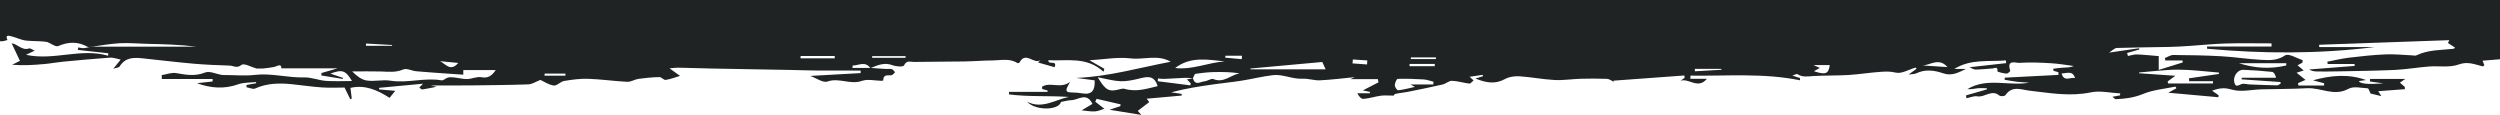
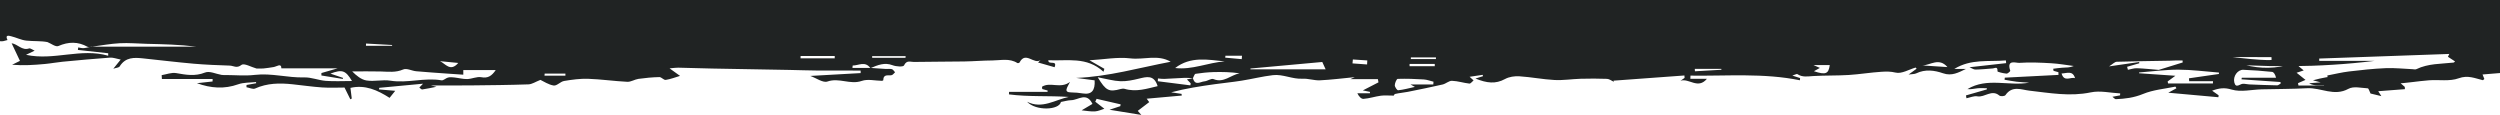
<svg xmlns="http://www.w3.org/2000/svg" id="Layer_2" viewBox="0 0 1171.27 53.84">
  <defs>
    <style>.cls-1{fill:#202323;stroke-width:0px;}</style>
  </defs>
  <g id="Layer_1-2">
-     <path class="cls-1" d="m1171.27,0H0v19.3c1.11.17,1.96-.07,3.51-.54-1.27-2.61.67-2.03,1.69-1.78,2.41.58,4.73,1.79,7.15,2.05,3.37.36,6.81.09,9.86.68,1.74.68,3.86,2.41,5.14,1.85,4.73-2.04,9.13-2.15,13.66.36.29.16.68.13,1.08.08.23-.06.45-.11.68-.16h.01c.17,0,.34,0,.51,0,4.27-.57,8.53-1.36,12.82-1.59,4.2-.23,8.43.18,12.64.28,7.71.18,15.42.35,23.09,1.32-16.18,0-32.36,0-48.55,0-.14.02-.28.04-.42.06-.23,0-.47.05-.71.08-.96.23-1.92.49-2.89.57-.87.07-1.76-.22-2.64-.34-.04.39-.09.78-.13,1.17,4.73.52,9.46,1.04,14.19,1.56v1.16c-12.86-3.72-25.45,2.42-38.51-.43,1.16-.56,2.32-1.11,4.05-1.94-1.2-.51-2.05-1.25-2.61-1.05-3.28,1.16-5.36-2.05-8.18-2.43,1.3,2.74,2.59,5.49,3.9,8.26-1.59.79-2.63,1.3-3.67,1.82,5.28.45,10.37.1,15.45-.37,2.75-.25,5.48-.79,8.22-1.05,7.4-.7,14.8-1.39,22.21-1.92,1.46-.1,2.95.52,4.99.91-1.5,1.87-2.29,2.84-3.46,4.29,1.39-.47,2.6-.47,2.98-1.08,2.78-4.45,6.86-4.19,10.99-3.76,7.91.82,15.8,1.8,23.71,2.49,5.62.49,11.27.7,16.92.89,1.73.06,3.22,1.43,5.41-.3,1.28-1.01,4.6,1,7.07,1.66.96,0,2.11.08,3.25-.02,1.6-.15,3.19-.41,4.77-.66,1.53-.24,3.62-2.02,3.64.59h26.4c-3.05.88-5.35,1.55-7.64,2.21,0,.38,0,.77,0,1.15l10.02,1.62c.03-.16.07-.33.1-.49-1.79-.61-3.59-1.22-5.9-2.01,5.58-2.08,7.1-1.52,10.11,3.47-4.23,0-8.28.23-12.29-.07-3.4-.26-6.77-1.72-10.12-1.62-7.73.22-15.3-2.1-23.09-1.18-4.52.54-9.15.08-13.73.07-.63,0-1.27.03-1.89-.07-2.61-.42-5.59-1.97-7.74-1.1-4.67,1.87-8.96,1.07-13.53.26-2.15-.38-4.52.6-6.78.96.04.61.07,1.22.11,1.82h23.77c-.01.38-.03.76-.04,1.15-2.44.27-4.88.53-7.33.8,6.54,2.4,12.9,2.82,19.34.52,2.61-.93,5.57-.74,8.37-1.06.01.19.03.38.04.57-1.5.27-3,.54-4.5.81,0,.35-.02.7-.03,1.05,1.37.23,2.97,1.09,4.06.6,5.67-2.56,11.51-2.61,17.45-1.99,4.64.48,9.27,1.18,13.92,1.49,3.69.25,7.4.05,10.51.05.91,1.83,1.82,3.67,2.73,5.51.22-.12.44-.24.66-.36-.21-1.7-.43-3.41-.62-4.99,6.85-1.59,12.65,1.04,18.34,4.67,1.02-1.27,1.97-2.46,2.65-3.3-2.44-.21-5.02-.43-7.61-.65.04-.25.08-.5.12-.75,6.61-.62,13.23-1.24,20.52-1.93-1.04,1.07-1.39,1.43-1.74,1.79.45.32.93.96,1.34.91,2.09-.29,4.16-.76,6.69-1.26-1.38-.34-2.39-.59-2.56-.63,5.68,0,12.1.05,18.52-.01,9.05-.09,18.1-.18,27.14-.49,1.67-.06,3.31-1.2,5.6-2.1,1.5.68,3.78,2.27,6.21,2.64,1.5.22,3.18-1.85,4.88-2.13,3.71-.62,7.51-1.14,11.26-1.02,6.13.21,12.23,1.11,18.36,1.41,1.72.08,3.46-1.13,5.24-1.38,3.24-.45,6.51-.76,9.77-.83.99-.02,2.07,1.46,2.99,1.32,2.29-.35,4.52-1.23,6.7-1.88-1.2-.86-2.63-1.9-4.9-3.53,2.09-.17,3.06-.34,4.04-.32,5.34.11,10.68.3,16.02.41,12.07.23,24.15.43,36.22.65,4.49.08,8.98.26,13.47.29,6.59.05,13.17.01,19.76.01,0,.39,0,.78,0,1.18-7.77.44-15.55.88-23.59,1.33,2.86,1.01,5.93,3.36,8.07,2.61,5.45-1.91,10.63,1.63,16.03-.27,2.84-1,6.26-.08,9.41-.05.23,0,.67-.15.67-.24.09-3.22,2.42-2,3.96-2.42.59-.16,1.06-.88,1.58-1.35-.49-.51-.91-1.29-1.48-1.45-.9-.25-1.91-.05-2.86-.1-2.33-.14-4.66-.31-6.98-.47,3.26-1.35,6.43-2.71,10.13-1.28,1.68.65,5.01.88,5.39.09,1.24-2.64,3.04-1.59,4.6-1.62,7.89-.14,15.78-.11,23.67-.23,4.38-.07,8.76-.45,13.13-.47,3.92-.02,7.97-1.15,11.71,1.21.23.14.91-.04,1.03-.28,2.79-5.44,6.74,1.14,9.81-1.13-.36.36-.72.72-1.16,1.15,2.79.8,5.27,1.51,7.75,2.22,1.41-3.63-2.99-.81-2.96-3.27,8.87.42,18.03-1.84,25.86,5.4.14-.46.28-.93.42-1.39-2.2-1.26-4.4-2.52-6.99-3.99,6.84-.4,13.14-1.62,19.23-.89,6.25.75,12.79-1.98,18.83,1.58-14.76,2.8-29.23,7-44.27,7.57,2.98.39,5.95.78,8.64,1.14.3,4.71-1.41,6.81-5.56,6.13-1.75-.29-3.54-.45-5.31-.47-3.84-.03-2.1-2.05-.67-4.93-4.47,3.43-9.25-.2-13.13,2.27.04.36.08.72.12,1.07.85.23,1.69.47,2.54.7-.02.21-.04.42-.06.63h-18.03c-.01.39-.02.78-.04,1.18,9.27,1.21,18.67.56,28,1.19-6.47,1.36-12.52,5.82-19.52,2.25,4.05,4.42,15.04,3.97,15.87.11,1.65-.3,3.23-.79,4.83-.83,3.35-.08,7.18-3.95,9.94,1.74-1.64.97-3.44,2.04-5.08,3.01,2.07.19,4.15.62,6.2.51,1.58-.09,3.13-.85,4.45-1.25-1.59-1.23-2.93-2.27-4.26-3.3.21-.45.42-.9.63-1.35,3.75.86,7.5,1.73,11.26,2.59-.05.28-.11.56-.16.85-1.48.49-2.95.98-5.06,1.68,5.13.83,9.58,1.55,14.91,2.42-1.07-1.22-1.37-1.56-1.67-1.9,1.79-1.36,3.57-2.73,5.37-4.1-.44-.59-.89-1.21-1.18-1.6,5.59-.5,11.01-.98,16.43-1.47-.04-.26-.07-.53-.11-.79-1.62-.24-3.24-.49-4.86-.73,6.84-1.82,13.59-2.84,20.35-3.79,4.2-.59,8.43-.99,12.62-1.66,4.91-.78,9.77-2.01,14.7-2.59,4.67-.55,9.11,1.94,13.86,1.67,2.7-.15,5.46.88,8.17.75,5.29-.25,10.56-.94,16.33-1.49-1.13.51-1.79.8-2.06.92h12.88c.09.51.19,1.01.28,1.52-2.34,1.2-4.68,2.41-7.33,3.77,1.31.27,2.33.48,3.36.7-.02.21-.04.42-.05.63h-5.89c.7,1.49,1.83,2.72,2.88,2.64,2.72-.2,5.39-1.11,8.11-1.48,1.79-.24,3.63-.05,6.09-.05.04-.18.29-.68.63-.77,1.95-.47,3.96-.59,5.93-.99,5.46-1.1,10.92-2.2,16.34-3.45,1.51-.35,2.93-1.77,4.37-1.72,2.72.09,5.42,1,8.15,1.3.6.07,1.3-.96,1.96-1.48-.5-.46-1-.92-1.85-1.71,2.31-.34,4.23-.63,6.14-.91.04.22.08.43.11.64-.82.26-1.65.51-3.52,1.09,5.33,2.17,9.43,2.66,13.84.24,1.95-1.07,4.49-1.43,6.72-1.29,5.51.35,10.98,1.45,16.49,1.74,4.07.21,8.17-.46,12.26-.58,4.11-.11,8.22-.12,12.32.04,1.09.04,2.16.91,3.24,1.4-.06-.18-.13-.37-.19-.55,11.08-.81,22.15-1.62,33.23-2.43.02.38.05.76.07,1.14-.64.44-1.28.89-1.92,1.33,4.02-1.33,8.18,4.17,12.4-.92h-7.77c.02-.49.04-.98.06-1.48,17.09.24,34.2-1.3,51.27,2.18.03-.35.06-.69.08-1.04-.93-.3-1.86-.6-3.63-1.16,1.35-.42,2.05-.9,2.36-.69,2.38,1.6,4.87,1.06,7.44.91,5.54-.33,11.1-.16,16.63-.5,5.11-.32,10.19-1.18,15.3-1.5,2.17-.13,4.3-.2,6.65.38,2.81.69,6.22-1.45,9.38-2.37.15.18.3.37.46.55-1.01.73-2.01,1.46-3.76,2.73,1.75-.25,2.77-.16,3.59-.56,4.2-2.04,8.57-1.42,12.57-.03,4.08,1.43,7.25-.36,10.72-2.04h-5.46c7.82-4.82,16.08-3.29,24.17-3.99.04.43.07.86.11,1.28-5.58.62-11.15,1.25-17.18,1.92,1.11.45,1.97,1.11,2.83,1.09,2.71-.04,5.41-.33,8.11-.53.97-.07,2.34-1.15,2.19,1.35-.02.29,2.73.95,4.23,1.08.58.05,1.83-1.12,1.76-1.34-1.87-5.53,2.72-3.59,4.22-3.7,4.98-.35,10.02-.11,15.01.18,3.52.2,7.02.84,10.54,1.29-1.83.78-3.59.71-5.33.8-1.45.07-2.89.32-4.33.49.05.32.11.64.16.97.76.21,1.53.43,2.29.64,0,.42.01.84.02,1.27l-25.15,1.29c-.03.33-.07.65-.1.98,1.88.31,3.75.7,5.63.92,1.96.23,3.93.3,5.9.45-9.64,1.73-19.67-2.56-28.92,3.01,1.59.21,3.11-.22,4.66-.38,1.46-.15,2.94-.03,4.41-.03,0,.19,0,.37,0,.56-3.26.94-6.51,1.87-9.77,2.81.08.44.16.88.23,1.33,1.71-.33,3.49-1.19,5.1-.9,3.48.62,6.72-3.4,10.3-.38.59.5,2.49.36,2.88-.2,3.14-4.6,7.53-2.49,11.17-2.08,9.6,1.08,19.04,2.85,28.81.8,4.39-.92,9.16.26,13.76.49-.02.3-.04.6-.05.91-1.05.2-2.1.39-3.59.67.79.58,1.19,1.14,1.58,1.12,4.36-.16,8.53-.69,12.78-2.44,4.76-1.97,10.07-2.38,15.15-3.44.09-.02.26.41.48.78-1.29.7-2.56,1.4-3.81,2.08,8.06.72,15.77,1.42,23.48,2.11.04-.3.07-.6.11-.91-.88-.62-1.75-1.24-3.06-2.16,3.38-1.23,5.8-1.53,9.15-.52,4.36,1.3,9.38,0,14.12-.11,7.09-.18,14.2-.13,21.28-.52,6.41-.35,12.61,3.98,19.3.29,2.44-1.35,6.02-.39,9.08-.24.43.02.8,1.47,1.29,2.43,1.23.29,2.88.69,5.08,1.22-.78-1.23-1.28-2-1.47-2.3,4.05-.31,8.28-.64,12.5-.96-.02-.35-.03-.71-.05-1.06-.7-.61-1.41-1.22-2.29-1.98.94-.66,1.54-1.08,2.49-1.75h-16.48c-.02.4-.05.79-.07,1.19,1.03.15,2.06.31,3.09.45,1.08.14,2.17.25,3.25.38q-10.49.96-11.54-1.01c1.14-.16,2.28-.33,3.42-.49-8.36-3.02-16.63-2.17-24.9.12,1.75.47,3.5.93,5.25,1.4-.02.35-.03.7-.05,1.05h-11.99c-.07-.37-.14-.75-.21-1.12,1.36-.59,2.72-1.18,3.51-1.52-1.16-.93-2.5-2-4.18-3.35,1.43-.46,2.17-.7,3.34-1.08-1.17-.98-1.91-1.6-2.88-2.41.94-.51,1.6-.88,2.27-1.25.04-.39.08-.78.12-1.17-2.81-.85-6.58-3.34-8.25-2.21-3.83,2.58-7.58,2.26-11.44,2.05-6.14-.33-12.26-1.32-18.4-1.66-7.51-.42-15.04-.53-22.56-.59-1.29,0-2.59.93-3.89,1.43.06.38.12.76.19,1.14h8.08c.02.31.04.62.06.93-3.71,1.15-7.43,2.3-11.22,3.48v-6.46c-3.63-.29-6.92-.67-10.21-.78-1.4-.05-2.82.47-4.23.73-.13-.47-.26-.94-.39-1.4,1.9-.55,3.81-1.1,5.71-1.65-.02-.2-.04-.39-.06-.59-4.35.63-8.69,1.26-14.1,2.05,1.62-1.01,2.6-2.13,3.62-2.17,8.27-.27,16.55-.32,24.83-.49,3.08-.07,6.17-.27,9.25-.47,5.7-.37,11.4-.98,17.1-1.14,7.1-.2,14.21-.05,21.31-.05.01.49.03.98.04,1.47h-30.25c.01.35.02.69.04,1.04,26.16,2.4,52.3,2.46,78.44-.77h-25.92c0-.36,0-.73,0-1.09,20.32-.72,40.63-1.44,60.95-2.16-.21.44-.43.89-.64,1.33,1.12.73,2.24,1.46,3.33,2.17-.17.14-.44.52-.74.55-5.84.64-11.82.39-17.36,3.07-.51.25-1.22.05-1.83.02-4.19-.18-8.39-.66-12.56-.48-5.72.24-11.44.86-17.14,1.54-3.42.41-6.8,1.24-10.21,1.89.06.36.12.72.17,1.08h12.61c0,.3,0,.61,0,.91-7.11.55-14.21,1.1-21.32,1.65,1.24.75,2.53.93,3.83.95,3.15.03,6.3.02,9.45-.05,8.96-.19,17.93-.26,26.89-.68,5.32-.25,10.61-1.18,15.93-1.6,4.68-.37,9.72.61,13.99-.95,4.3-1.58,7.58,0,11.28.89.15.04.37-.27.74-.57-.27-.69-.57-1.42-.84-2.1,2.78-.23,5.51-.46,8.24-.68V0ZM214.7,29.49c-3.74,4.38-6.06.26-8.57-.83,2.57.25,5.14.5,8.57.83Zm-43.22-9.09c4.08.23,8.15.45,12.23.68,0,.13-.01.26-.02.39h-12.23c0-.36.01-.72.02-1.08Zm54.05,15.78c-2.1-.4-4.41.8-6.64.86-2.01.05-4.03-.53-6.05-.75-.98-.1-2.02-.19-2.96.05-1.06.27-2.12,1.45-3.04,1.29-7.99-1.39-15.92,1.47-23.94.17-3.65-.59-7.52.49-11.17-.09-2.52-.4-4.83-2.34-6.72-4.25,4.47,0,8.94-.09,13.41.03,3.53.09,6.95.6,10.48-.94,1.65-.72,4.02.64,6.08.83,4.75.43,9.51.73,14.27,1.08,2.47.18,4.94.34,7.81.53v-2.16h15.19c-1.88,2.75-3.66,3.93-6.72,3.35Zm39.37-.72h-9.8c.03-.33.06-.66.08-.99h9.72c0,.33,0,.66,0,.99Zm126.17-8.13h-16.01c0-.36.02-.73.03-1.09h15.99c0,.36,0,.73-.01,1.09Zm16.76,4.59s-.05-.05-.08-.08h-8.37c.03-.38.07-.76.1-1.14,2.79.02,5.77-2.22,8.27,1.14h.13s-.05.08-.06.08Zm16.4-4.84h-15.6c0-.26-.02-.53-.02-.79h15.69c-.02.27-.05.53-.07.79Zm149.54,1.68c-7.77.55-15.26,4.08-23.2,3.11,7.22-5.57,15.25-3.92,23.2-3.11Zm-46.9,12.86c-.54-.16-1.19-.09-1.75.06-5.52,1.52-6.96.93-10.84-5.49,4.23.79,7.42,1.74,10.64,1.86,2.85.11,5.78-.5,8.59-1.19,3.66-.89,7.17-1.97,8.85,3.5-4.91,1.14-10.04,2.9-15.5,1.25Zm41.68-4.55c-1.12-.47-2.8.92-4.25,1.04-1.89.15-4.41,2.28-5.41-1.5-.88.19-1.77.38-2.81.6.73.75,1.25,1.28,1.77,1.82-.05.32-.1.64-.15.96-5.08-.64-10.16-1.28-15.25-1.93l.05-1.31c.97.08,1.95.26,2.92.22,3.14-.13,6.28-.37,9.42-.49,1.35-.05,2.7.08,4.05.13.4-.7.73-1.94,1.22-2.02,2.76-.43,5.56-.72,8.36-.81,4.07-.12,8.15-.03,12.28.57-4.11.77-7.47,4.69-12.19,2.72Zm13.21-9.36c-2.58-.23-5.15-.47-7.73-.7.03-.3.06-.6.09-.89h7.77c-.04.53-.09,1.06-.13,1.6Zm4.09,4.77c0-.13,0-.25,0-.38,11.33-1.03,22.66-2.06,33.65-3.06.47,1.03.87,1.91,1.57,3.44h-35.21Zm54.64-2.28c-2.28-.17-4.56-.34-6.84-.5.06-.61.12-1.22.18-1.84,2.25.15,4.51.3,6.76.45-.04.63-.07,1.26-.1,1.89Zm31.01,9.38h-10.67c.71.39,1.08.6,2.06,1.14-2.94.64-5.37,1.32-7.84,1.57-.49.05-1.59-1.54-1.58-2.35.02-1.05.85-2.97,1.37-2.99,4.07-.13,8.15.02,12.22.27,1.53.1,3.03.69,4.55,1.06-.03.43-.07.86-.1,1.28Zm.7-8.58h-11.8c0-.35,0-.7,0-1.05h11.8c0,.35,0,.7,0,1.05Zm.54-3.33h-11.75c0-.26.01-.52.02-.78h11.75c0,.26,0,.52-.02.78Zm121.35,5.73c-.02-.38-.05-.76-.07-1.15h12.42c.02.14.04.28.07.43l-12.42.72Zm55.75-.04c.99-.55,1.67-.92,2.79-1.54-1.06-.48-1.65-.74-2.98-1.33h7.61c-.57,4.11-1.86,4.72-7.43,2.87Zm50.85-2.7c3.73-.12,7.73-3.85,11.71.77-4.3-.28-8-.53-11.71-.77Zm65.17,3.78c2.61-.11,5.19-1.54,6.33,2.19-2.03-.75-5.06,2.04-6.33-2.19Zm105.27-4.84c0,.35.02.7.02,1.06-7.49,1.82-14.91,1.31-22.24-1.06h22.22Zm-20.12,3.1c4.5.18,9,.5,13.48.98.8.09,1.5,1.24,1.85,2.73h-16.03c-.06.25-.12.51-.17.76,6.1.42,12.19.84,18.29,1.26.02.24.04.48.07.72-.54.29-1.09.85-1.62.84-4.38-.08-8.76-.26-13.14-.44-1-.04-2-.36-2.98-.29-1.41.1-3.26,2.3-3.97-.65-.7-2.92,1.61-6.01,4.22-5.91Zm-48.84,1.26c6.13-.47,12.27-1.33,18.4-1.32,6.34.01,12.68.87,19.02,1.36,0,.22,0,.44-.01.66-4.68.68-9.36,1.35-14.04,2.03l.12,1.36h11.15c-.01.36-.03.72-.04,1.07h-21c-.07-.32-.14-.64-.21-.96,1.03-.76,2.05-1.51,3.62-2.66-6.04-.42-11.54-.8-17.03-1.18.01-.12.03-.24.04-.36Z" />
+     <path class="cls-1" d="m1171.27,0H0v19.3c1.11.17,1.96-.07,3.51-.54-1.27-2.61.67-2.03,1.69-1.78,2.41.58,4.73,1.79,7.15,2.05,3.37.36,6.81.09,9.86.68,1.74.68,3.86,2.41,5.14,1.85,4.73-2.04,9.13-2.15,13.66.36.29.16.68.13,1.08.08.23-.06.45-.11.68-.16h.01c.17,0,.34,0,.51,0,4.27-.57,8.53-1.36,12.82-1.59,4.2-.23,8.43.18,12.64.28,7.71.18,15.42.35,23.09,1.32-16.18,0-32.36,0-48.55,0-.14.02-.28.04-.42.06-.23,0-.47.05-.71.08-.96.23-1.92.49-2.89.57-.87.07-1.76-.22-2.64-.34-.04.39-.09.78-.13,1.17,4.73.52,9.46,1.04,14.19,1.56v1.16c-12.86-3.72-25.45,2.42-38.51-.43,1.16-.56,2.32-1.11,4.05-1.94-1.2-.51-2.05-1.25-2.61-1.05-3.28,1.16-5.36-2.05-8.18-2.43,1.3,2.74,2.59,5.49,3.9,8.26-1.59.79-2.63,1.3-3.67,1.82,5.28.45,10.37.1,15.45-.37,2.75-.25,5.48-.79,8.22-1.05,7.4-.7,14.8-1.39,22.21-1.92,1.46-.1,2.95.52,4.99.91-1.5,1.87-2.29,2.84-3.46,4.29,1.39-.47,2.6-.47,2.98-1.08,2.78-4.45,6.86-4.19,10.99-3.76,7.91.82,15.8,1.8,23.71,2.49,5.62.49,11.27.7,16.92.89,1.73.06,3.22,1.43,5.41-.3,1.28-1.01,4.6,1,7.07,1.66.96,0,2.11.08,3.25-.02,1.6-.15,3.19-.41,4.77-.66,1.53-.24,3.62-2.02,3.64.59h26.4c-3.05.88-5.35,1.55-7.64,2.21,0,.38,0,.77,0,1.15l10.02,1.62c.03-.16.07-.33.1-.49-1.79-.61-3.59-1.22-5.9-2.01,5.58-2.08,7.1-1.52,10.11,3.47-4.23,0-8.28.23-12.29-.07-3.4-.26-6.77-1.72-10.12-1.62-7.73.22-15.3-2.1-23.09-1.18-4.52.54-9.15.08-13.73.07-.63,0-1.27.03-1.89-.07-2.61-.42-5.59-1.97-7.74-1.1-4.67,1.87-8.96,1.07-13.53.26-2.15-.38-4.52.6-6.78.96.04.61.07,1.22.11,1.82h23.77c-.01.38-.03.76-.04,1.15-2.44.27-4.88.53-7.33.8,6.54,2.4,12.9,2.82,19.34.52,2.61-.93,5.57-.74,8.37-1.06.01.19.03.38.04.57-1.5.27-3,.54-4.5.81,0,.35-.02.7-.03,1.05,1.37.23,2.97,1.09,4.06.6,5.67-2.56,11.51-2.61,17.45-1.99,4.64.48,9.27,1.18,13.92,1.49,3.69.25,7.4.05,10.51.05.91,1.83,1.82,3.67,2.73,5.51.22-.12.44-.24.66-.36-.21-1.7-.43-3.41-.62-4.99,6.85-1.59,12.65,1.04,18.34,4.67,1.02-1.27,1.97-2.46,2.65-3.3-2.44-.21-5.02-.43-7.61-.65.04-.25.08-.5.12-.75,6.61-.62,13.23-1.24,20.52-1.93-1.04,1.07-1.39,1.43-1.74,1.79.45.32.93.96,1.34.91,2.09-.29,4.16-.76,6.69-1.26-1.38-.34-2.39-.59-2.56-.63,5.68,0,12.1.05,18.52-.01,9.05-.09,18.1-.18,27.14-.49,1.67-.06,3.31-1.2,5.6-2.1,1.5.68,3.78,2.27,6.21,2.64,1.5.22,3.18-1.85,4.88-2.13,3.71-.62,7.51-1.14,11.26-1.02,6.13.21,12.23,1.11,18.36,1.41,1.72.08,3.46-1.13,5.24-1.38,3.24-.45,6.51-.76,9.77-.83.99-.02,2.07,1.46,2.99,1.32,2.29-.35,4.52-1.23,6.7-1.88-1.2-.86-2.63-1.9-4.9-3.53,2.09-.17,3.06-.34,4.04-.32,5.34.11,10.68.3,16.02.41,12.07.23,24.15.43,36.22.65,4.49.08,8.98.26,13.47.29,6.59.05,13.17.01,19.76.01,0,.39,0,.78,0,1.18-7.77.44-15.55.88-23.59,1.33,2.86,1.01,5.93,3.36,8.07,2.61,5.45-1.91,10.63,1.63,16.03-.27,2.84-1,6.26-.08,9.41-.05.23,0,.67-.15.67-.24.09-3.22,2.42-2,3.96-2.42.59-.16,1.06-.88,1.58-1.35-.49-.51-.91-1.29-1.48-1.45-.9-.25-1.91-.05-2.86-.1-2.33-.14-4.66-.31-6.98-.47,3.26-1.35,6.43-2.71,10.13-1.28,1.68.65,5.01.88,5.39.09,1.24-2.64,3.04-1.59,4.6-1.62,7.89-.14,15.78-.11,23.67-.23,4.38-.07,8.76-.45,13.13-.47,3.92-.02,7.97-1.15,11.71,1.21.23.14.91-.04,1.03-.28,2.79-5.44,6.74,1.14,9.81-1.13-.36.36-.72.72-1.16,1.15,2.79.8,5.27,1.51,7.75,2.22,1.41-3.63-2.99-.81-2.96-3.27,8.87.42,18.03-1.84,25.86,5.4.14-.46.28-.93.42-1.39-2.2-1.26-4.4-2.52-6.99-3.99,6.84-.4,13.14-1.62,19.23-.89,6.25.75,12.79-1.98,18.83,1.58-14.76,2.8-29.23,7-44.27,7.57,2.98.39,5.95.78,8.64,1.14.3,4.71-1.41,6.81-5.56,6.13-1.75-.29-3.54-.45-5.31-.47-3.84-.03-2.1-2.05-.67-4.93-4.47,3.43-9.25-.2-13.13,2.27.04.36.08.72.12,1.07.85.23,1.69.47,2.54.7-.02.21-.04.42-.06.63h-18.03c-.01.39-.02.78-.04,1.18,9.27,1.21,18.67.56,28,1.19-6.47,1.36-12.52,5.82-19.52,2.25,4.05,4.42,15.04,3.97,15.87.11,1.65-.3,3.23-.79,4.83-.83,3.35-.08,7.18-3.95,9.94,1.74-1.64.97-3.44,2.04-5.08,3.01,2.07.19,4.15.62,6.2.51,1.58-.09,3.13-.85,4.45-1.25-1.59-1.23-2.93-2.27-4.26-3.3.21-.45.42-.9.63-1.35,3.75.86,7.5,1.73,11.26,2.59-.05.28-.11.56-.16.85-1.48.49-2.95.98-5.06,1.68,5.13.83,9.58,1.55,14.91,2.42-1.07-1.22-1.37-1.56-1.67-1.9,1.79-1.36,3.57-2.73,5.37-4.1-.44-.59-.89-1.21-1.18-1.6,5.59-.5,11.01-.98,16.43-1.47-.04-.26-.07-.53-.11-.79-1.62-.24-3.24-.49-4.86-.73,6.84-1.82,13.59-2.84,20.35-3.79,4.2-.59,8.43-.99,12.62-1.66,4.91-.78,9.77-2.01,14.7-2.59,4.67-.55,9.11,1.94,13.86,1.67,2.7-.15,5.46.88,8.17.75,5.29-.25,10.56-.94,16.33-1.49-1.13.51-1.79.8-2.06.92h12.88c.09.51.19,1.01.28,1.52-2.34,1.2-4.68,2.41-7.33,3.77,1.31.27,2.33.48,3.36.7-.02.21-.04.42-.05.63h-5.89c.7,1.49,1.83,2.72,2.88,2.64,2.72-.2,5.39-1.11,8.11-1.48,1.79-.24,3.63-.05,6.09-.05.04-.18.29-.68.63-.77,1.95-.47,3.96-.59,5.93-.99,5.46-1.1,10.92-2.2,16.34-3.45,1.51-.35,2.93-1.77,4.37-1.72,2.72.09,5.42,1,8.15,1.3.6.07,1.3-.96,1.96-1.48-.5-.46-1-.92-1.85-1.71,2.31-.34,4.23-.63,6.14-.91.04.22.08.43.11.64-.82.26-1.65.51-3.52,1.09,5.33,2.17,9.43,2.66,13.84.24,1.95-1.07,4.49-1.43,6.72-1.29,5.51.35,10.98,1.45,16.49,1.74,4.07.21,8.17-.46,12.26-.58,4.11-.11,8.22-.12,12.32.04,1.09.04,2.16.91,3.24,1.4-.06-.18-.13-.37-.19-.55,11.08-.81,22.15-1.62,33.23-2.43.02.38.05.76.07,1.14-.64.44-1.28.89-1.92,1.33,4.02-1.33,8.18,4.17,12.4-.92h-7.77c.02-.49.04-.98.06-1.48,17.09.24,34.2-1.3,51.27,2.18.03-.35.06-.69.08-1.04-.93-.3-1.86-.6-3.63-1.16,1.35-.42,2.05-.9,2.36-.69,2.38,1.6,4.87,1.06,7.44.91,5.54-.33,11.1-.16,16.63-.5,5.11-.32,10.19-1.18,15.3-1.5,2.17-.13,4.3-.2,6.65.38,2.81.69,6.22-1.45,9.38-2.37.15.18.3.37.46.55-1.01.73-2.01,1.46-3.76,2.73,1.75-.25,2.77-.16,3.59-.56,4.2-2.04,8.57-1.42,12.57-.03,4.08,1.43,7.25-.36,10.72-2.04h-5.46c7.82-4.82,16.08-3.29,24.17-3.99.04.43.07.86.11,1.28-5.58.62-11.15,1.25-17.18,1.92,1.11.45,1.97,1.11,2.83,1.09,2.71-.04,5.41-.33,8.11-.53.97-.07,2.34-1.15,2.19,1.35-.02.29,2.73.95,4.23,1.08.58.05,1.83-1.12,1.76-1.34-1.87-5.53,2.72-3.59,4.22-3.7,4.98-.35,10.02-.11,15.01.18,3.52.2,7.02.84,10.54,1.29-1.83.78-3.59.71-5.33.8-1.45.07-2.89.32-4.33.49.05.32.11.64.16.97.76.21,1.53.43,2.29.64,0,.42.01.84.02,1.27l-25.15,1.29c-.03.33-.07.65-.1.98,1.88.31,3.75.7,5.63.92,1.96.23,3.93.3,5.9.45-9.64,1.73-19.67-2.56-28.92,3.01,1.59.21,3.11-.22,4.66-.38,1.46-.15,2.94-.03,4.41-.03,0,.19,0,.37,0,.56-3.26.94-6.51,1.87-9.77,2.81.08.44.16.88.23,1.33,1.71-.33,3.49-1.19,5.1-.9,3.48.62,6.72-3.4,10.3-.38.59.5,2.49.36,2.88-.2,3.14-4.6,7.53-2.49,11.17-2.08,9.6,1.08,19.04,2.85,28.81.8,4.39-.92,9.16.26,13.76.49-.02.3-.04.6-.05.91-1.05.2-2.1.39-3.59.67.79.58,1.19,1.14,1.58,1.12,4.36-.16,8.53-.69,12.78-2.44,4.76-1.97,10.07-2.38,15.15-3.44.09-.02.26.41.48.78-1.29.7-2.56,1.4-3.81,2.08,8.06.72,15.77,1.42,23.48,2.11.04-.3.07-.6.11-.91-.88-.62-1.75-1.24-3.06-2.16,3.38-1.23,5.8-1.53,9.15-.52,4.36,1.3,9.38,0,14.12-.11,7.09-.18,14.2-.13,21.28-.52,6.41-.35,12.61,3.98,19.3.29,2.44-1.35,6.02-.39,9.08-.24.43.02.8,1.47,1.29,2.43,1.23.29,2.88.69,5.08,1.22-.78-1.23-1.28-2-1.47-2.3,4.05-.31,8.28-.64,12.5-.96-.02-.35-.03-.71-.05-1.06-.7-.61-1.41-1.22-2.29-1.98.94-.66,1.54-1.08,2.49-1.75h-16.48c-.02.4-.05.79-.07,1.19,1.03.15,2.06.31,3.09.45,1.08.14,2.17.25,3.25.38q-10.49.96-11.54-1.01c1.14-.16,2.28-.33,3.42-.49-8.36-3.02-16.63-2.17-24.9.12,1.75.47,3.5.93,5.25,1.4-.02.35-.03.7-.05,1.05h-11.99c-.07-.37-.14-.75-.21-1.12,1.36-.59,2.72-1.18,3.51-1.52-1.16-.93-2.5-2-4.18-3.35,1.43-.46,2.17-.7,3.34-1.08-1.17-.98-1.91-1.6-2.88-2.41.94-.51,1.6-.88,2.27-1.25.04-.39.08-.78.12-1.17-2.81-.85-6.58-3.34-8.25-2.21-3.83,2.58-7.58,2.26-11.44,2.05-6.14-.33-12.26-1.32-18.4-1.66-7.51-.42-15.04-.53-22.56-.59-1.29,0-2.59.93-3.89,1.43.06.38.12.76.19,1.14h8.08c.02.31.04.62.06.93-3.71,1.15-7.43,2.3-11.22,3.48c-3.63-.29-6.92-.67-10.21-.78-1.4-.05-2.82.47-4.23.73-.13-.47-.26-.94-.39-1.4,1.9-.55,3.81-1.1,5.71-1.65-.02-.2-.04-.39-.06-.59-4.35.63-8.69,1.26-14.1,2.05,1.62-1.01,2.6-2.13,3.62-2.17,8.27-.27,16.55-.32,24.83-.49,3.08-.07,6.17-.27,9.25-.47,5.7-.37,11.4-.98,17.1-1.14,7.1-.2,14.21-.05,21.31-.05.01.49.03.98.04,1.47h-30.25c.01.35.02.69.04,1.04,26.16,2.4,52.3,2.46,78.44-.77h-25.92c0-.36,0-.73,0-1.09,20.32-.72,40.63-1.44,60.95-2.16-.21.44-.43.89-.64,1.33,1.12.73,2.24,1.46,3.33,2.17-.17.14-.44.52-.74.55-5.84.64-11.82.39-17.36,3.07-.51.25-1.22.05-1.83.02-4.19-.18-8.39-.66-12.56-.48-5.72.24-11.44.86-17.14,1.54-3.42.41-6.8,1.24-10.21,1.89.06.36.12.72.17,1.08h12.61c0,.3,0,.61,0,.91-7.11.55-14.21,1.1-21.32,1.65,1.24.75,2.53.93,3.83.95,3.15.03,6.3.02,9.45-.05,8.96-.19,17.93-.26,26.89-.68,5.32-.25,10.61-1.18,15.93-1.6,4.68-.37,9.72.61,13.99-.95,4.3-1.58,7.58,0,11.28.89.15.04.37-.27.74-.57-.27-.69-.57-1.42-.84-2.1,2.78-.23,5.51-.46,8.24-.68V0ZM214.7,29.49c-3.74,4.38-6.06.26-8.57-.83,2.57.25,5.14.5,8.57.83Zm-43.22-9.09c4.08.23,8.15.45,12.23.68,0,.13-.01.26-.02.39h-12.23c0-.36.01-.72.02-1.08Zm54.05,15.78c-2.1-.4-4.41.8-6.64.86-2.01.05-4.03-.53-6.05-.75-.98-.1-2.02-.19-2.96.05-1.06.27-2.12,1.45-3.04,1.29-7.99-1.39-15.92,1.47-23.94.17-3.65-.59-7.52.49-11.17-.09-2.52-.4-4.83-2.34-6.72-4.25,4.47,0,8.94-.09,13.41.03,3.53.09,6.95.6,10.48-.94,1.65-.72,4.02.64,6.08.83,4.75.43,9.51.73,14.27,1.08,2.47.18,4.94.34,7.81.53v-2.16h15.19c-1.88,2.75-3.66,3.93-6.72,3.35Zm39.37-.72h-9.8c.03-.33.06-.66.08-.99h9.72c0,.33,0,.66,0,.99Zm126.17-8.13h-16.01c0-.36.02-.73.03-1.09h15.99c0,.36,0,.73-.01,1.09Zm16.76,4.59s-.05-.05-.08-.08h-8.37c.03-.38.07-.76.1-1.14,2.79.02,5.77-2.22,8.27,1.14h.13s-.05.08-.06.08Zm16.4-4.84h-15.6c0-.26-.02-.53-.02-.79h15.69c-.02.27-.05.53-.07.79Zm149.54,1.68c-7.77.55-15.26,4.08-23.2,3.11,7.22-5.57,15.25-3.92,23.2-3.11Zm-46.9,12.86c-.54-.16-1.19-.09-1.75.06-5.52,1.52-6.96.93-10.84-5.49,4.23.79,7.42,1.74,10.64,1.86,2.85.11,5.78-.5,8.59-1.19,3.66-.89,7.17-1.97,8.85,3.5-4.91,1.14-10.04,2.9-15.5,1.25Zm41.68-4.55c-1.12-.47-2.8.92-4.25,1.04-1.89.15-4.41,2.28-5.41-1.5-.88.19-1.77.38-2.81.6.73.75,1.25,1.28,1.77,1.82-.05.32-.1.64-.15.96-5.08-.64-10.16-1.28-15.25-1.93l.05-1.31c.97.08,1.95.26,2.92.22,3.14-.13,6.28-.37,9.42-.49,1.35-.05,2.7.08,4.05.13.4-.7.73-1.94,1.22-2.02,2.76-.43,5.56-.72,8.36-.81,4.07-.12,8.15-.03,12.28.57-4.11.77-7.47,4.69-12.19,2.72Zm13.21-9.36c-2.58-.23-5.15-.47-7.73-.7.03-.3.06-.6.09-.89h7.77c-.04.53-.09,1.06-.13,1.6Zm4.09,4.77c0-.13,0-.25,0-.38,11.33-1.03,22.66-2.06,33.65-3.06.47,1.03.87,1.91,1.57,3.44h-35.21Zm54.64-2.28c-2.28-.17-4.56-.34-6.84-.5.06-.61.12-1.22.18-1.84,2.25.15,4.51.3,6.76.45-.04.63-.07,1.26-.1,1.89Zm31.01,9.38h-10.67c.71.39,1.08.6,2.06,1.14-2.94.64-5.37,1.32-7.84,1.57-.49.05-1.59-1.54-1.58-2.35.02-1.05.85-2.97,1.37-2.99,4.07-.13,8.15.02,12.22.27,1.53.1,3.03.69,4.55,1.06-.03.43-.07.86-.1,1.28Zm.7-8.58h-11.8c0-.35,0-.7,0-1.05h11.8c0,.35,0,.7,0,1.05Zm.54-3.33h-11.75c0-.26.01-.52.02-.78h11.75c0,.26,0,.52-.02.78Zm121.35,5.73c-.02-.38-.05-.76-.07-1.15h12.42c.02.14.04.28.07.43l-12.42.72Zm55.75-.04c.99-.55,1.67-.92,2.79-1.54-1.06-.48-1.65-.74-2.98-1.33h7.61c-.57,4.11-1.86,4.72-7.43,2.87Zm50.85-2.7c3.73-.12,7.73-3.85,11.71.77-4.3-.28-8-.53-11.71-.77Zm65.17,3.78c2.61-.11,5.19-1.54,6.33,2.19-2.03-.75-5.06,2.04-6.33-2.19Zm105.27-4.84c0,.35.02.7.02,1.06-7.49,1.82-14.91,1.31-22.24-1.06h22.22Zm-20.12,3.1c4.5.18,9,.5,13.48.98.8.09,1.5,1.24,1.85,2.73h-16.03c-.06.25-.12.51-.17.76,6.1.42,12.19.84,18.29,1.26.02.24.04.48.07.72-.54.29-1.09.85-1.62.84-4.38-.08-8.76-.26-13.14-.44-1-.04-2-.36-2.98-.29-1.41.1-3.26,2.3-3.97-.65-.7-2.92,1.61-6.01,4.22-5.91Zm-48.84,1.26c6.13-.47,12.27-1.33,18.4-1.32,6.34.01,12.68.87,19.02,1.36,0,.22,0,.44-.01.66-4.68.68-9.36,1.35-14.04,2.03l.12,1.36h11.15c-.01.36-.03.72-.04,1.07h-21c-.07-.32-.14-.64-.21-.96,1.03-.76,2.05-1.51,3.62-2.66-6.04-.42-11.54-.8-17.03-1.18.01-.12.03-.24.04-.36Z" />
  </g>
</svg>